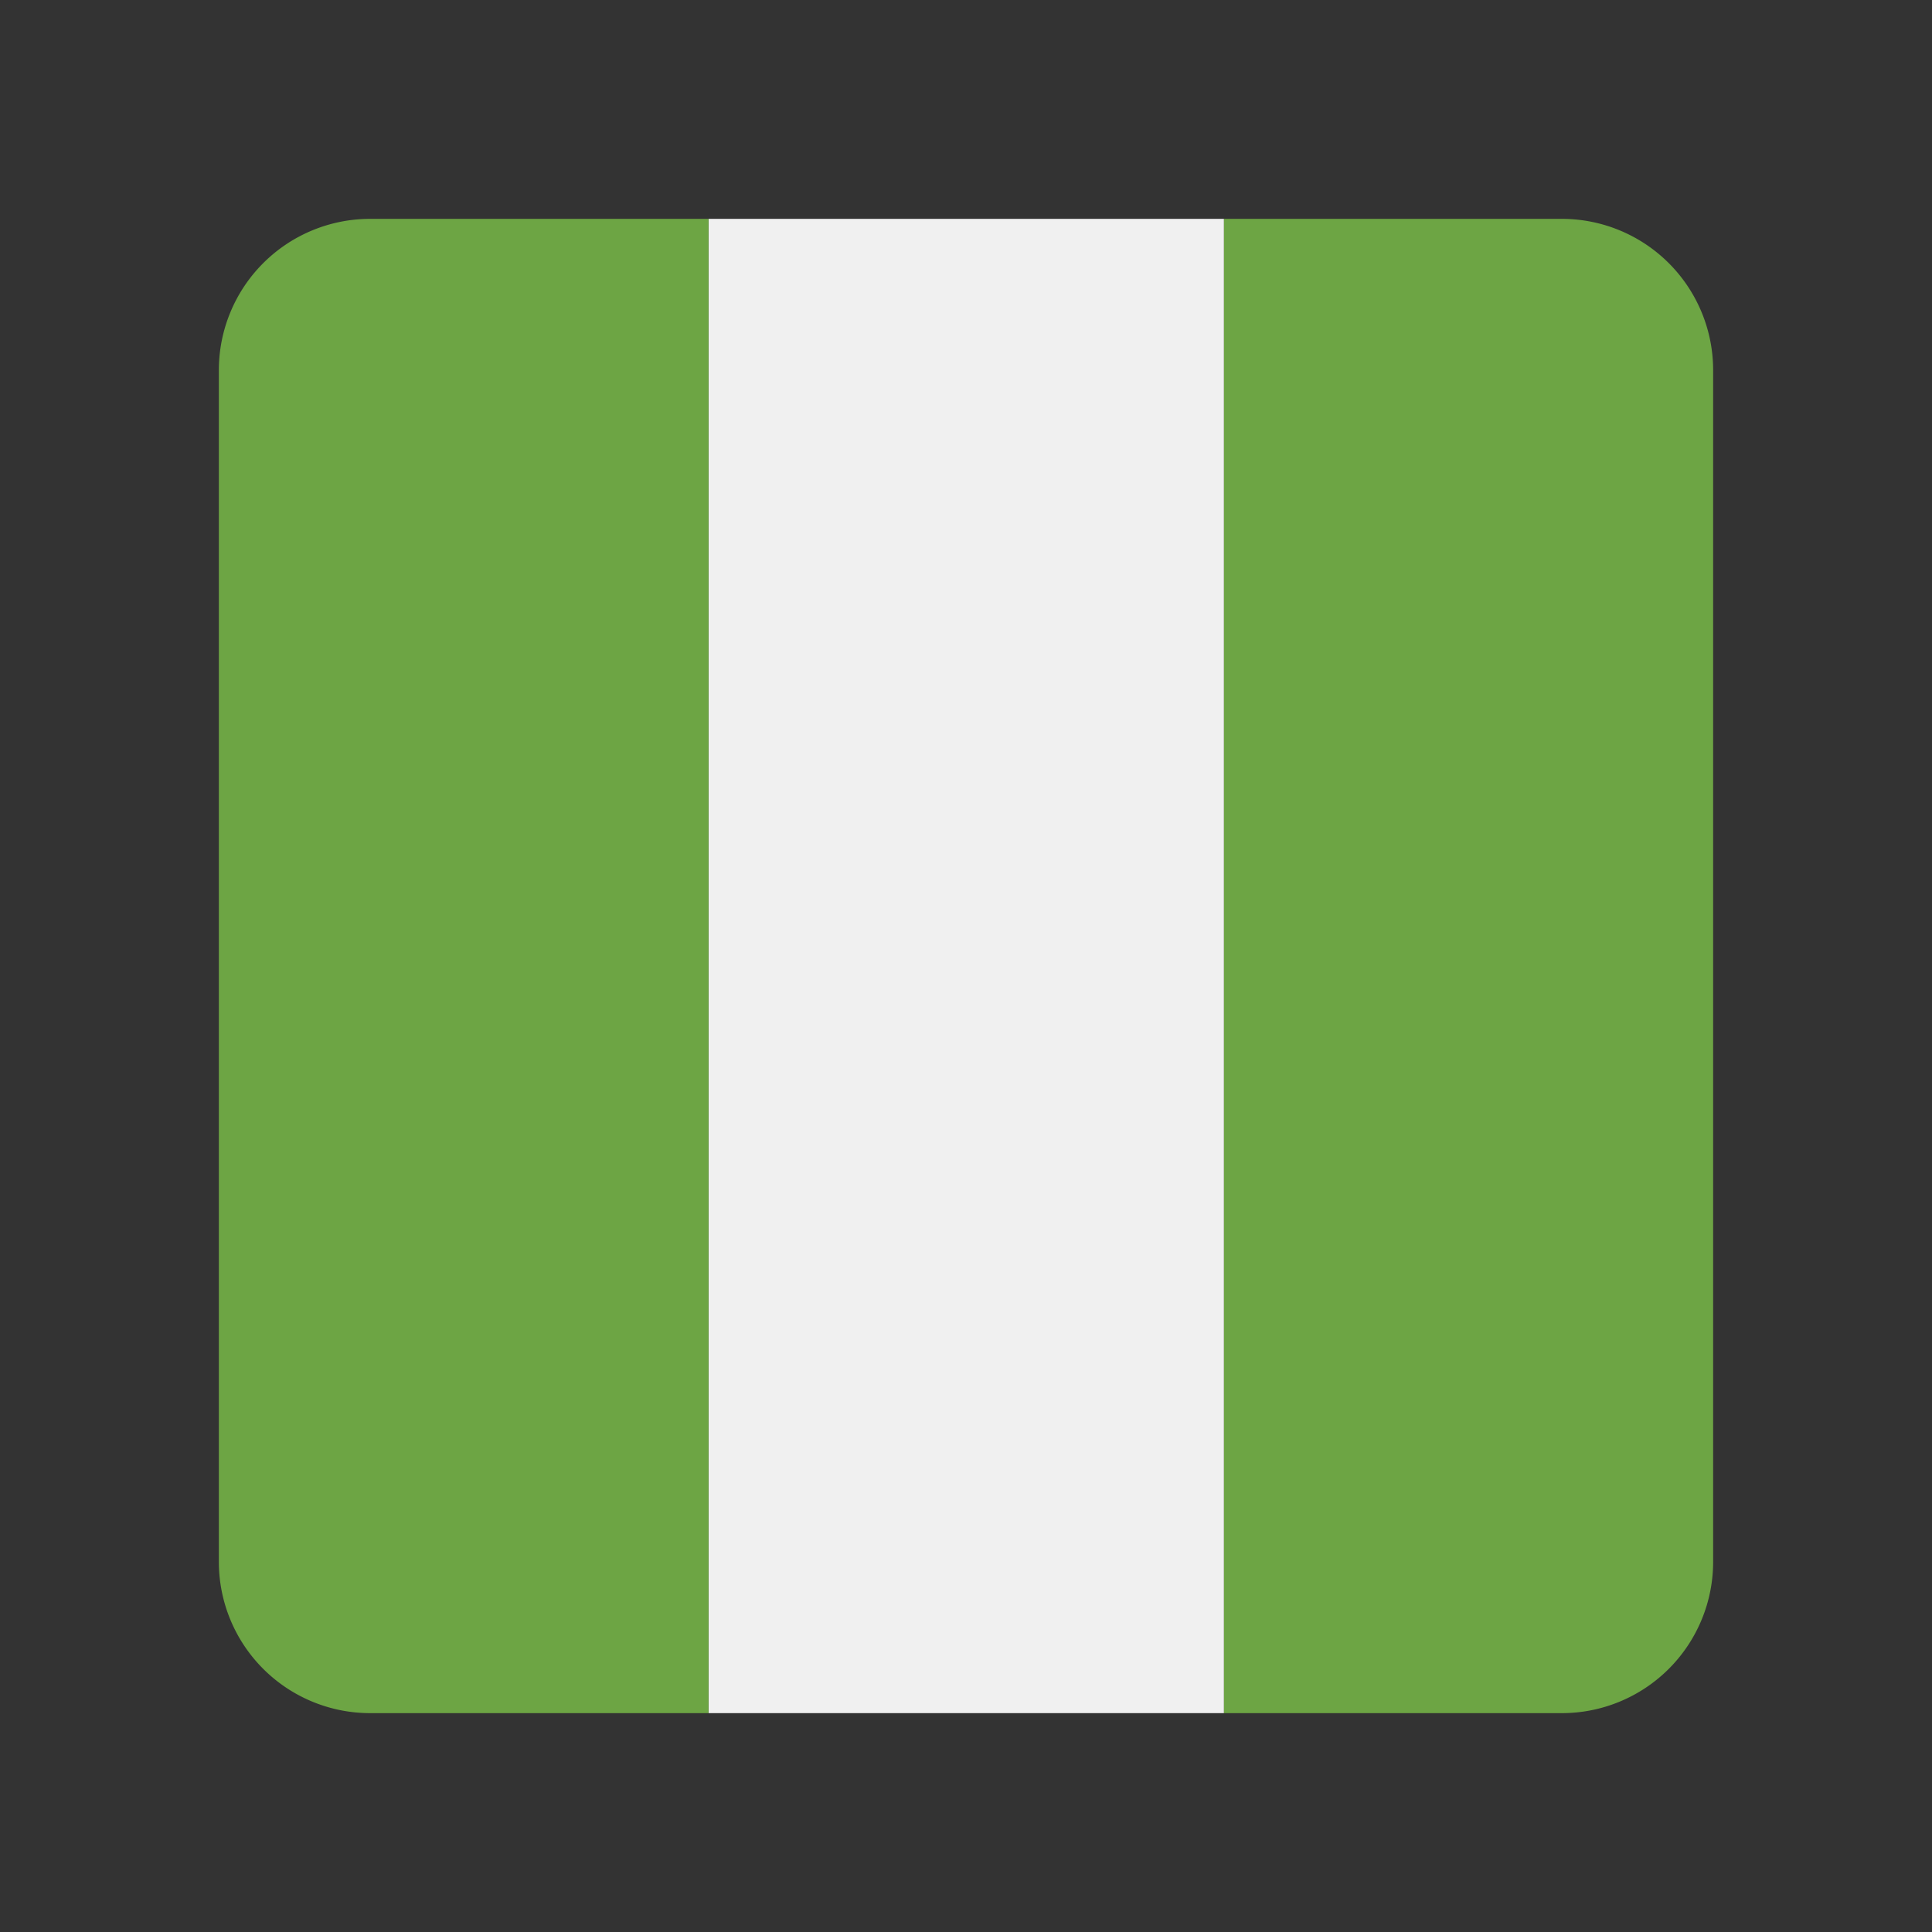
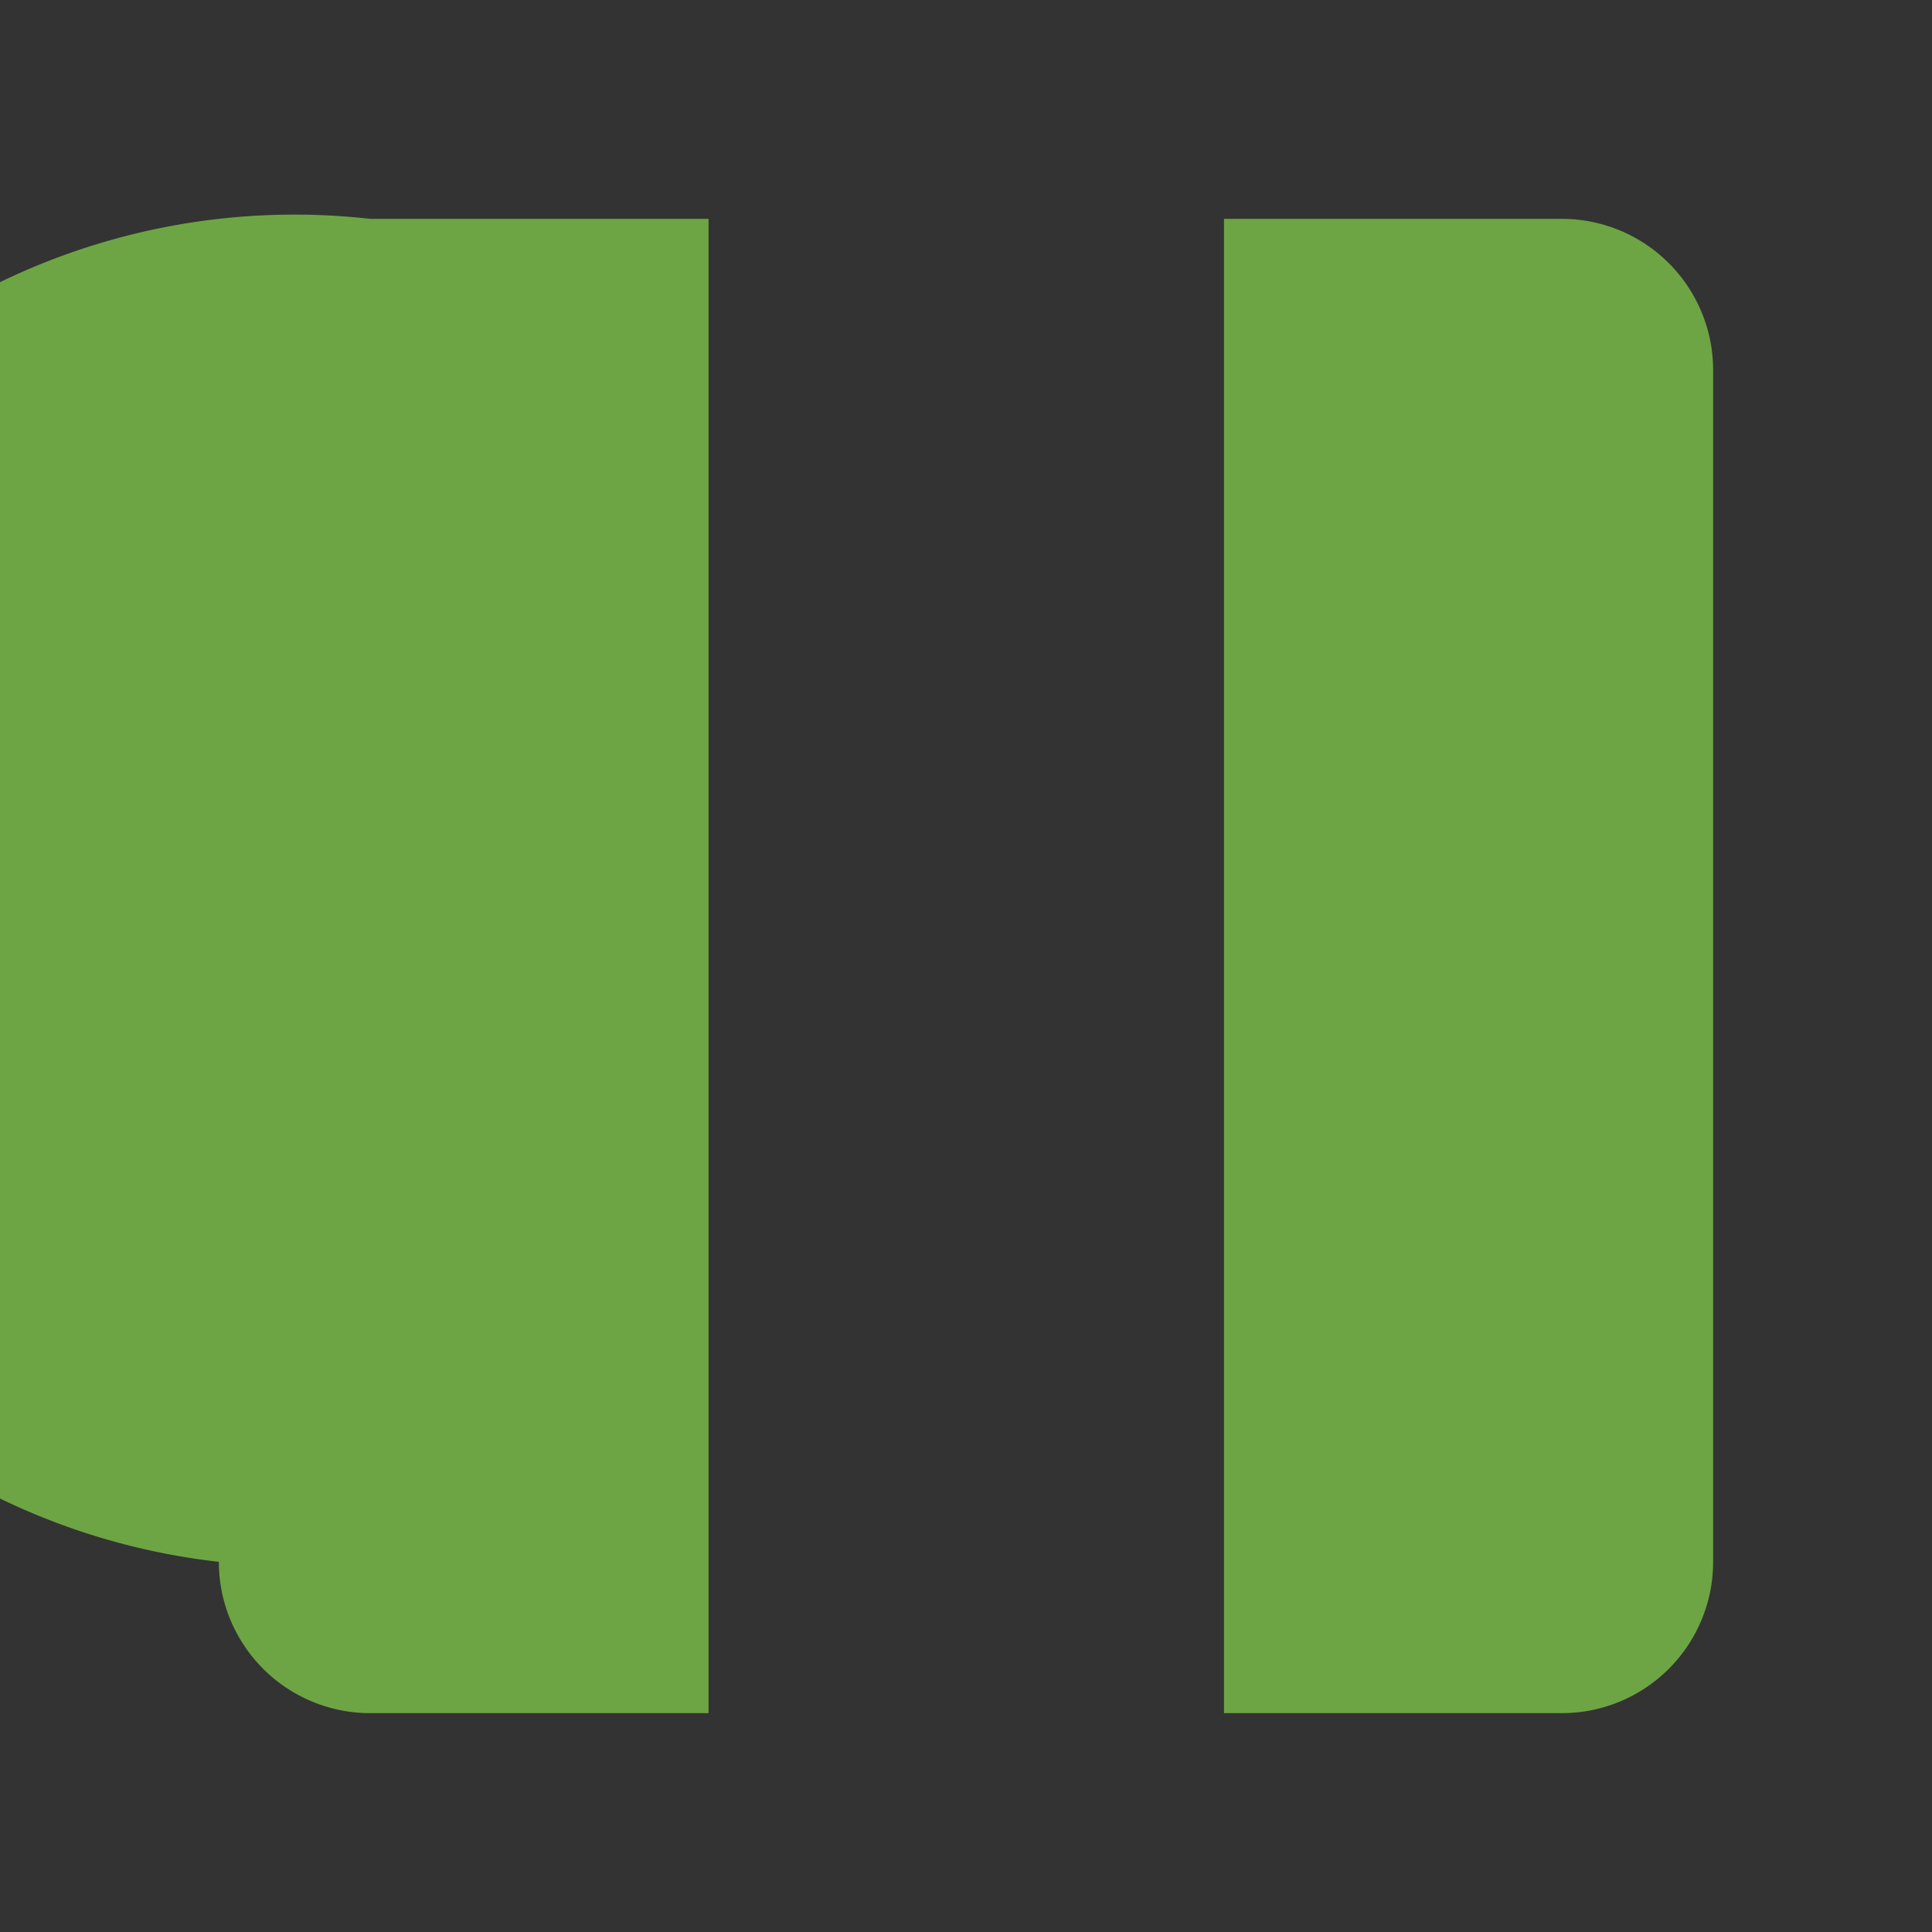
<svg xmlns="http://www.w3.org/2000/svg" width="512" height="512" fill="none" viewBox="0 0 512 512">
  <rect x="0" y="0" width="512" height="512" fill="#333333" stroke="none" />
-   <path fill="#F0F0F0" d="M187.78 58h136.59v396h-136.6V58Z" />
-   <path fill="#6DA544" d="M187.77 454H98.1A40.1 40.1 0 0 1 58 413.9V98.1A40.1 40.1 0 0 1 98.1 58h89.67v396ZM324.37 454h89.53a40.1 40.1 0 0 0 40.1-40.1V98.1A40.1 40.1 0 0 0 413.9 58h-89.53v396Z" />
+   <path fill="#6DA544" d="M187.77 454H98.1A40.1 40.1 0 0 1 58 413.9A40.1 40.1 0 0 1 98.1 58h89.67v396ZM324.37 454h89.53a40.1 40.1 0 0 0 40.1-40.1V98.1A40.1 40.1 0 0 0 413.9 58h-89.53v396Z" />
</svg>